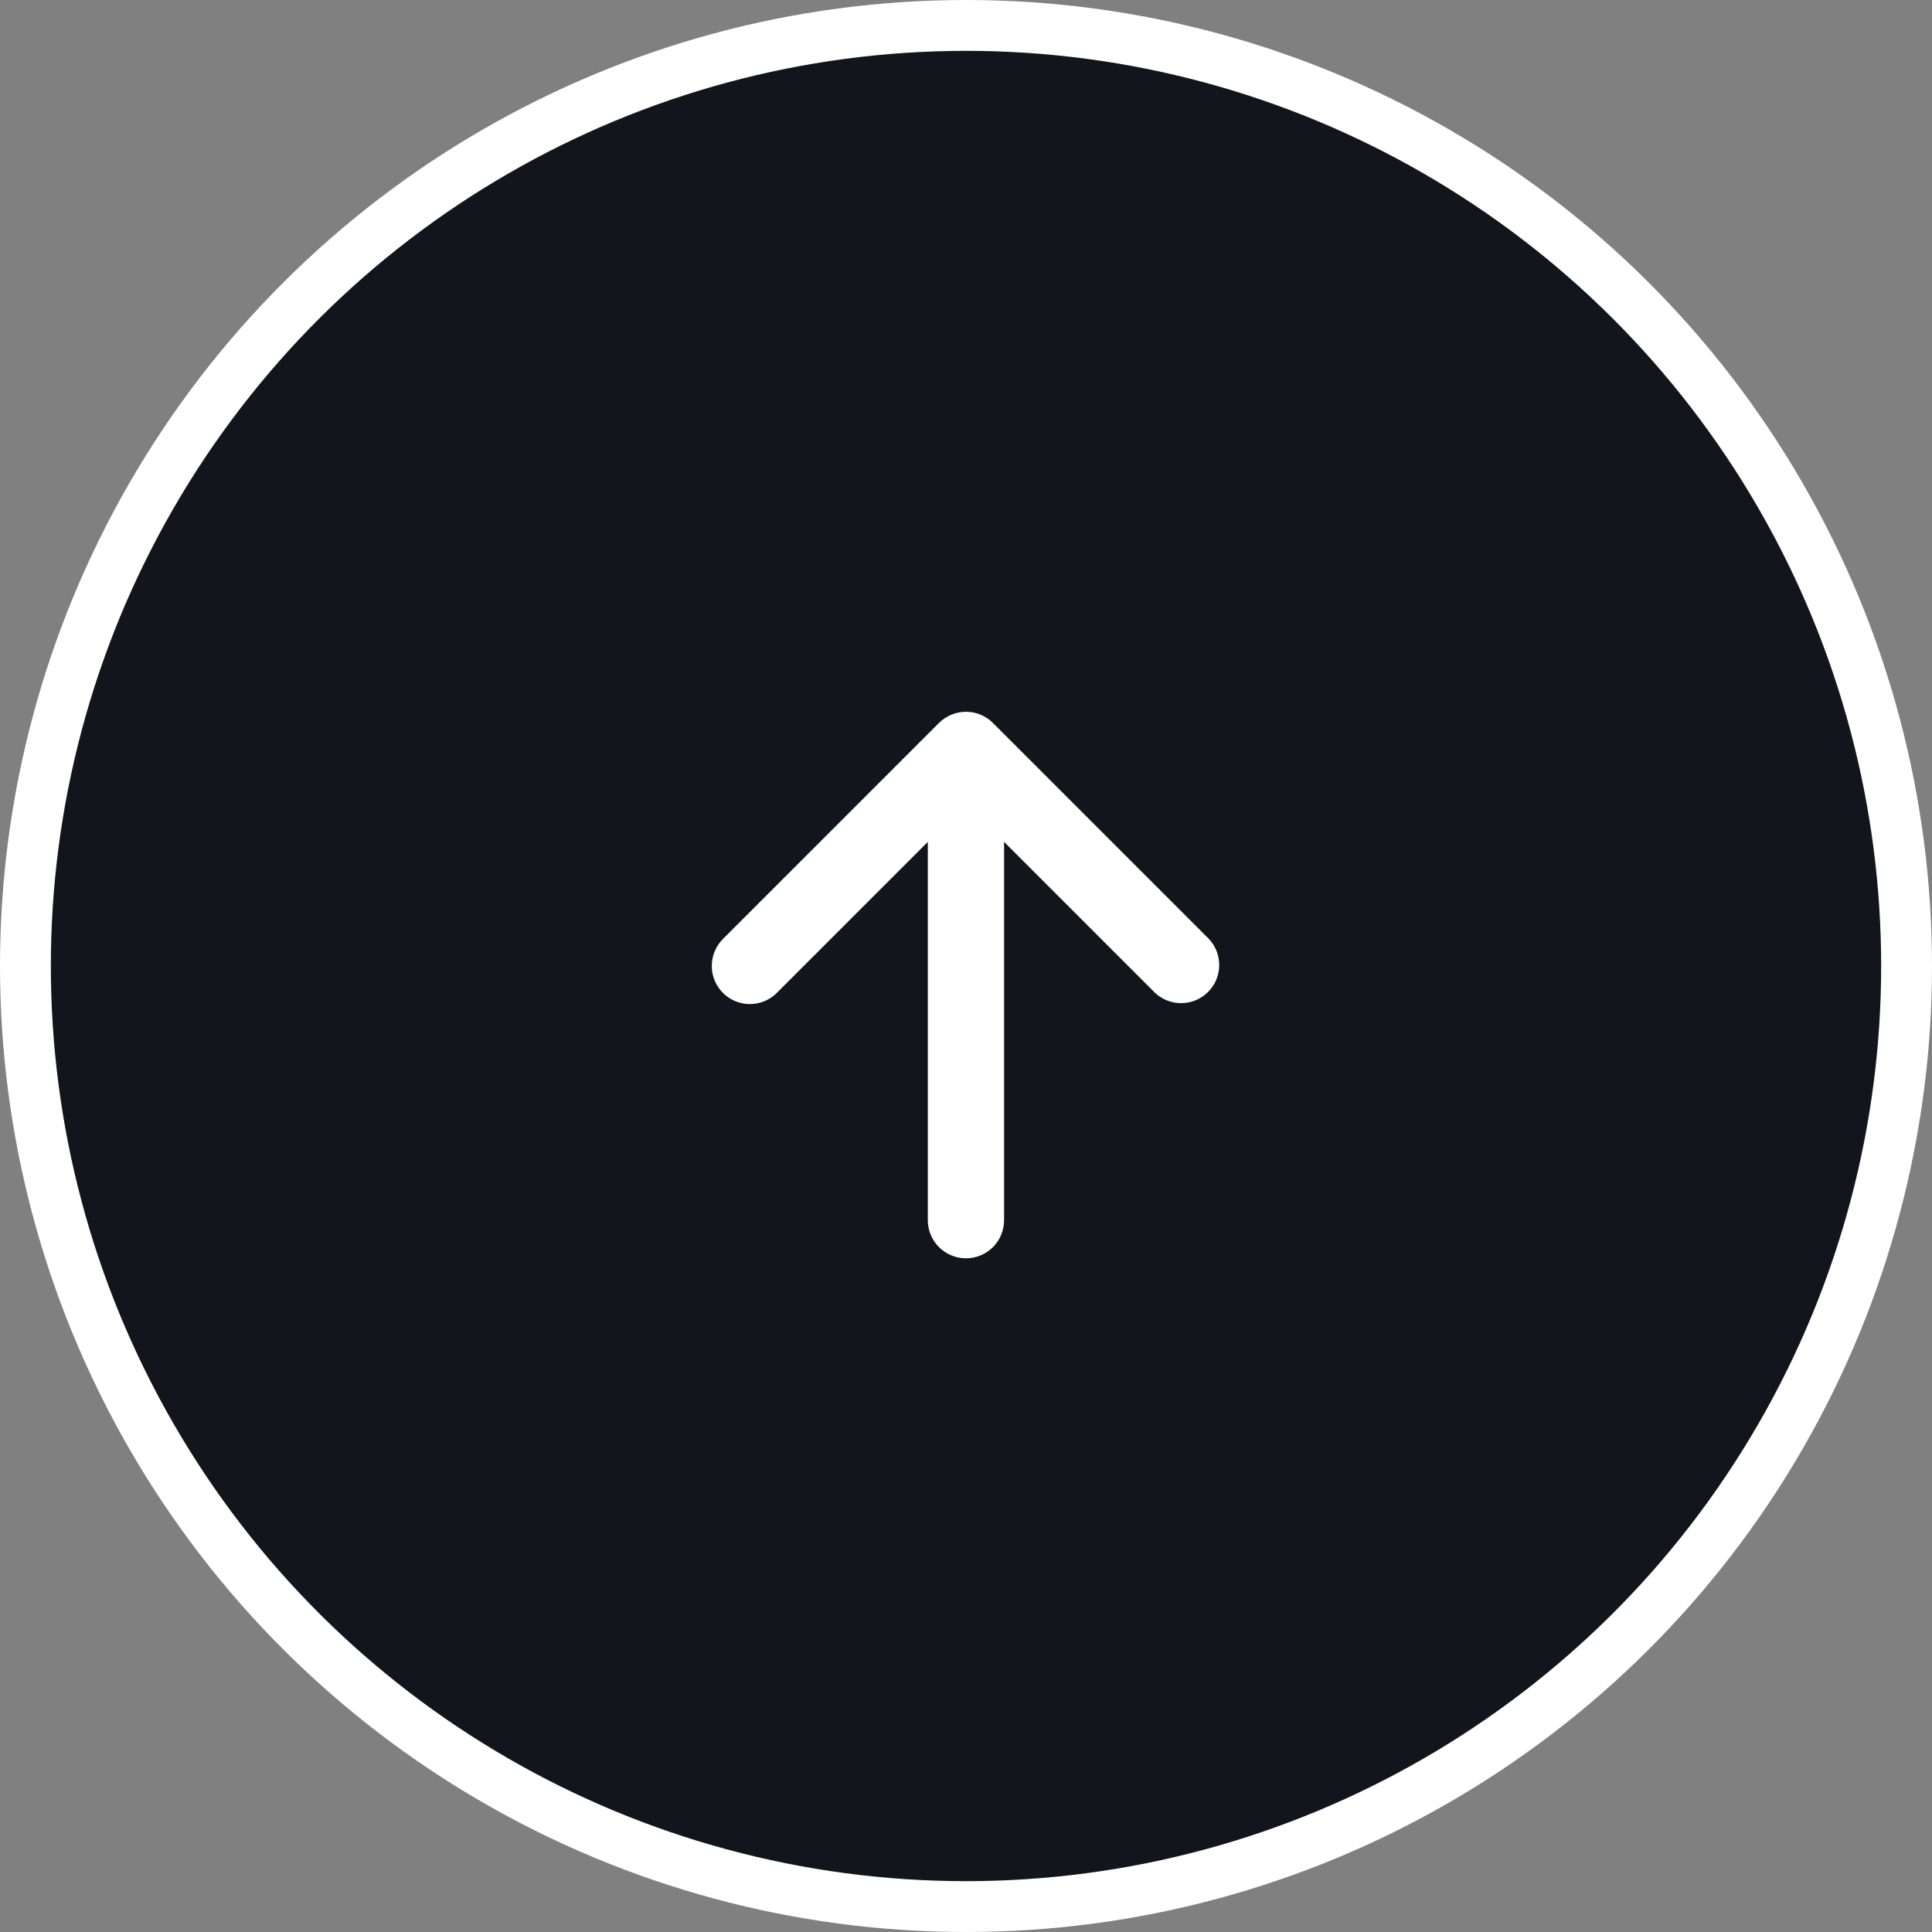
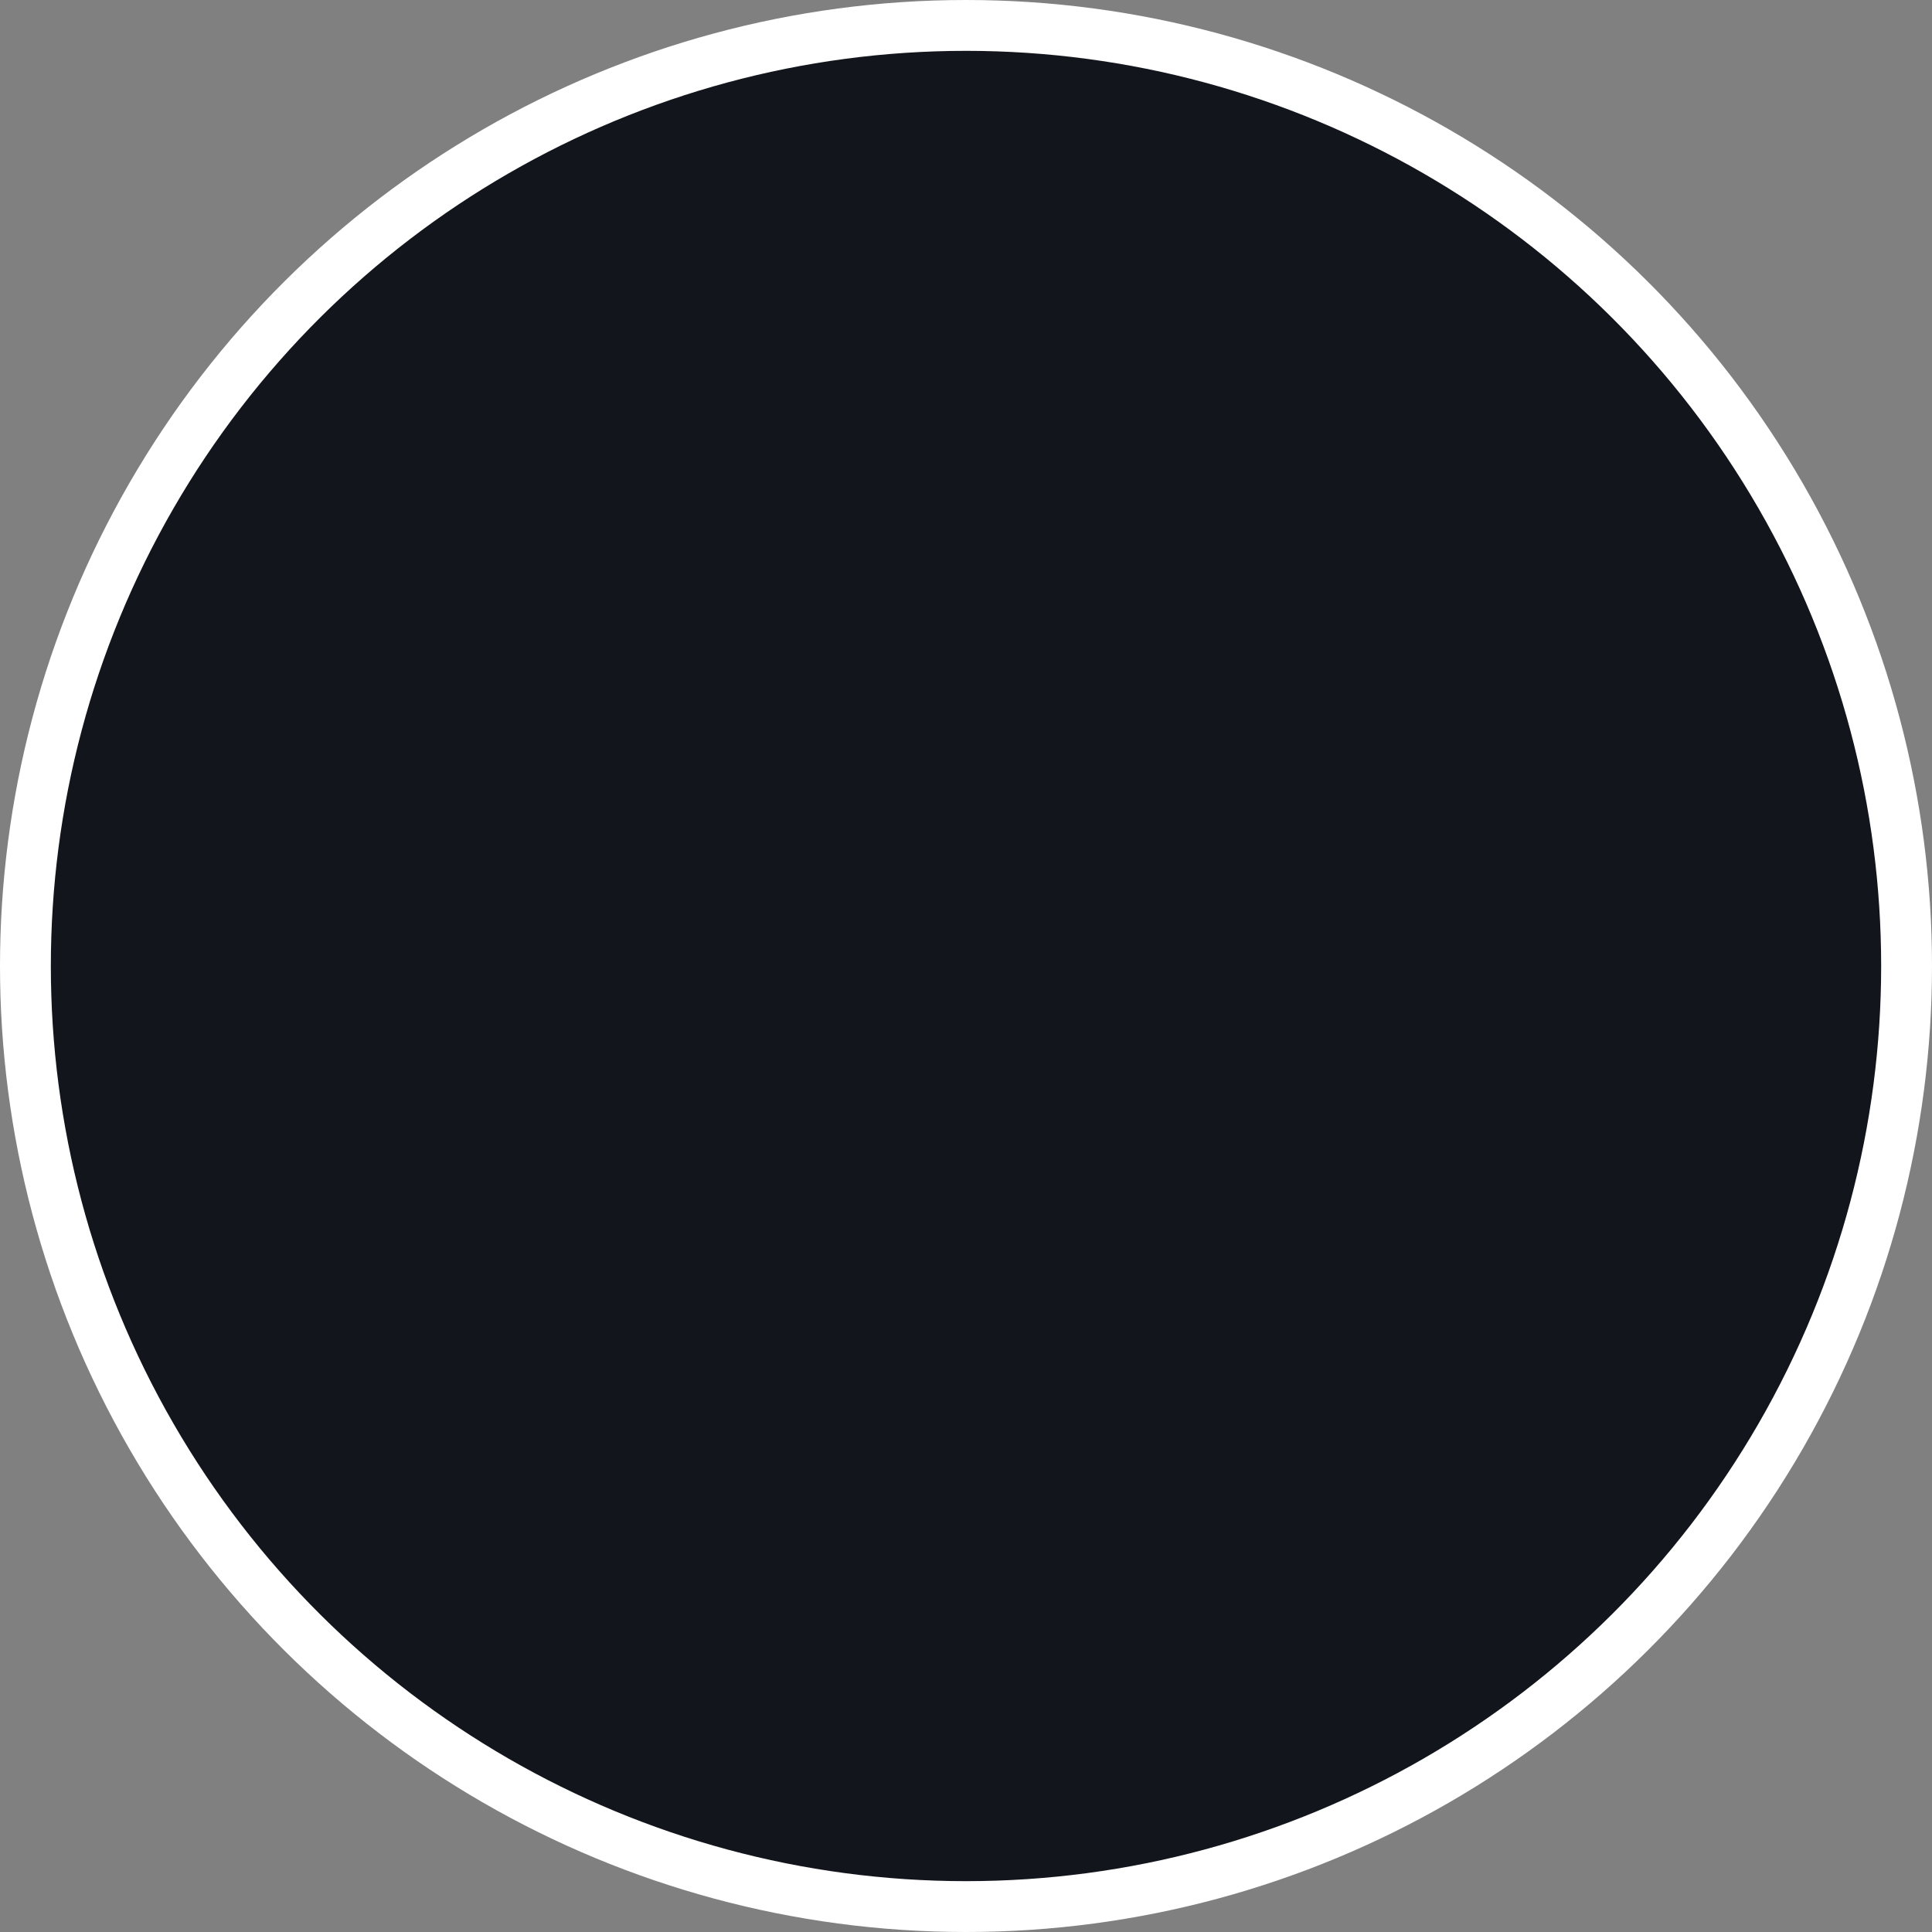
<svg xmlns="http://www.w3.org/2000/svg" width="38" height="38" viewBox="0 0 38 38" fill="none">
  <rect x="0" y="0" width="38" height="38" fill="#808080" stroke="none" />
  <circle cx="19" cy="19" r="18.5" transform="rotate(-90 19 19)" fill="#12161C" stroke="white" />
-   <path d="M14.219 19.529C14.079 19.389 14 19.198 14 18.999C14 18.801 14.079 18.61 14.219 18.469L18.469 14.219C18.61 14.079 18.801 14 18.999 14C19.198 14 19.389 14.079 19.529 14.219L23.779 18.469C23.912 18.612 23.984 18.8 23.98 18.994C23.977 19.188 23.899 19.374 23.761 19.511C23.624 19.649 23.438 19.727 23.244 19.73C23.05 19.734 22.862 19.662 22.719 19.529L19.749 16.559V23.999C19.749 24.198 19.67 24.389 19.53 24.53C19.389 24.67 19.198 24.749 18.999 24.749C18.8 24.749 18.61 24.67 18.469 24.53C18.328 24.389 18.249 24.198 18.249 23.999V16.559L15.279 19.529C15.139 19.67 14.948 19.749 14.749 19.749C14.551 19.749 14.36 19.67 14.219 19.529Z" fill="white" />
</svg>